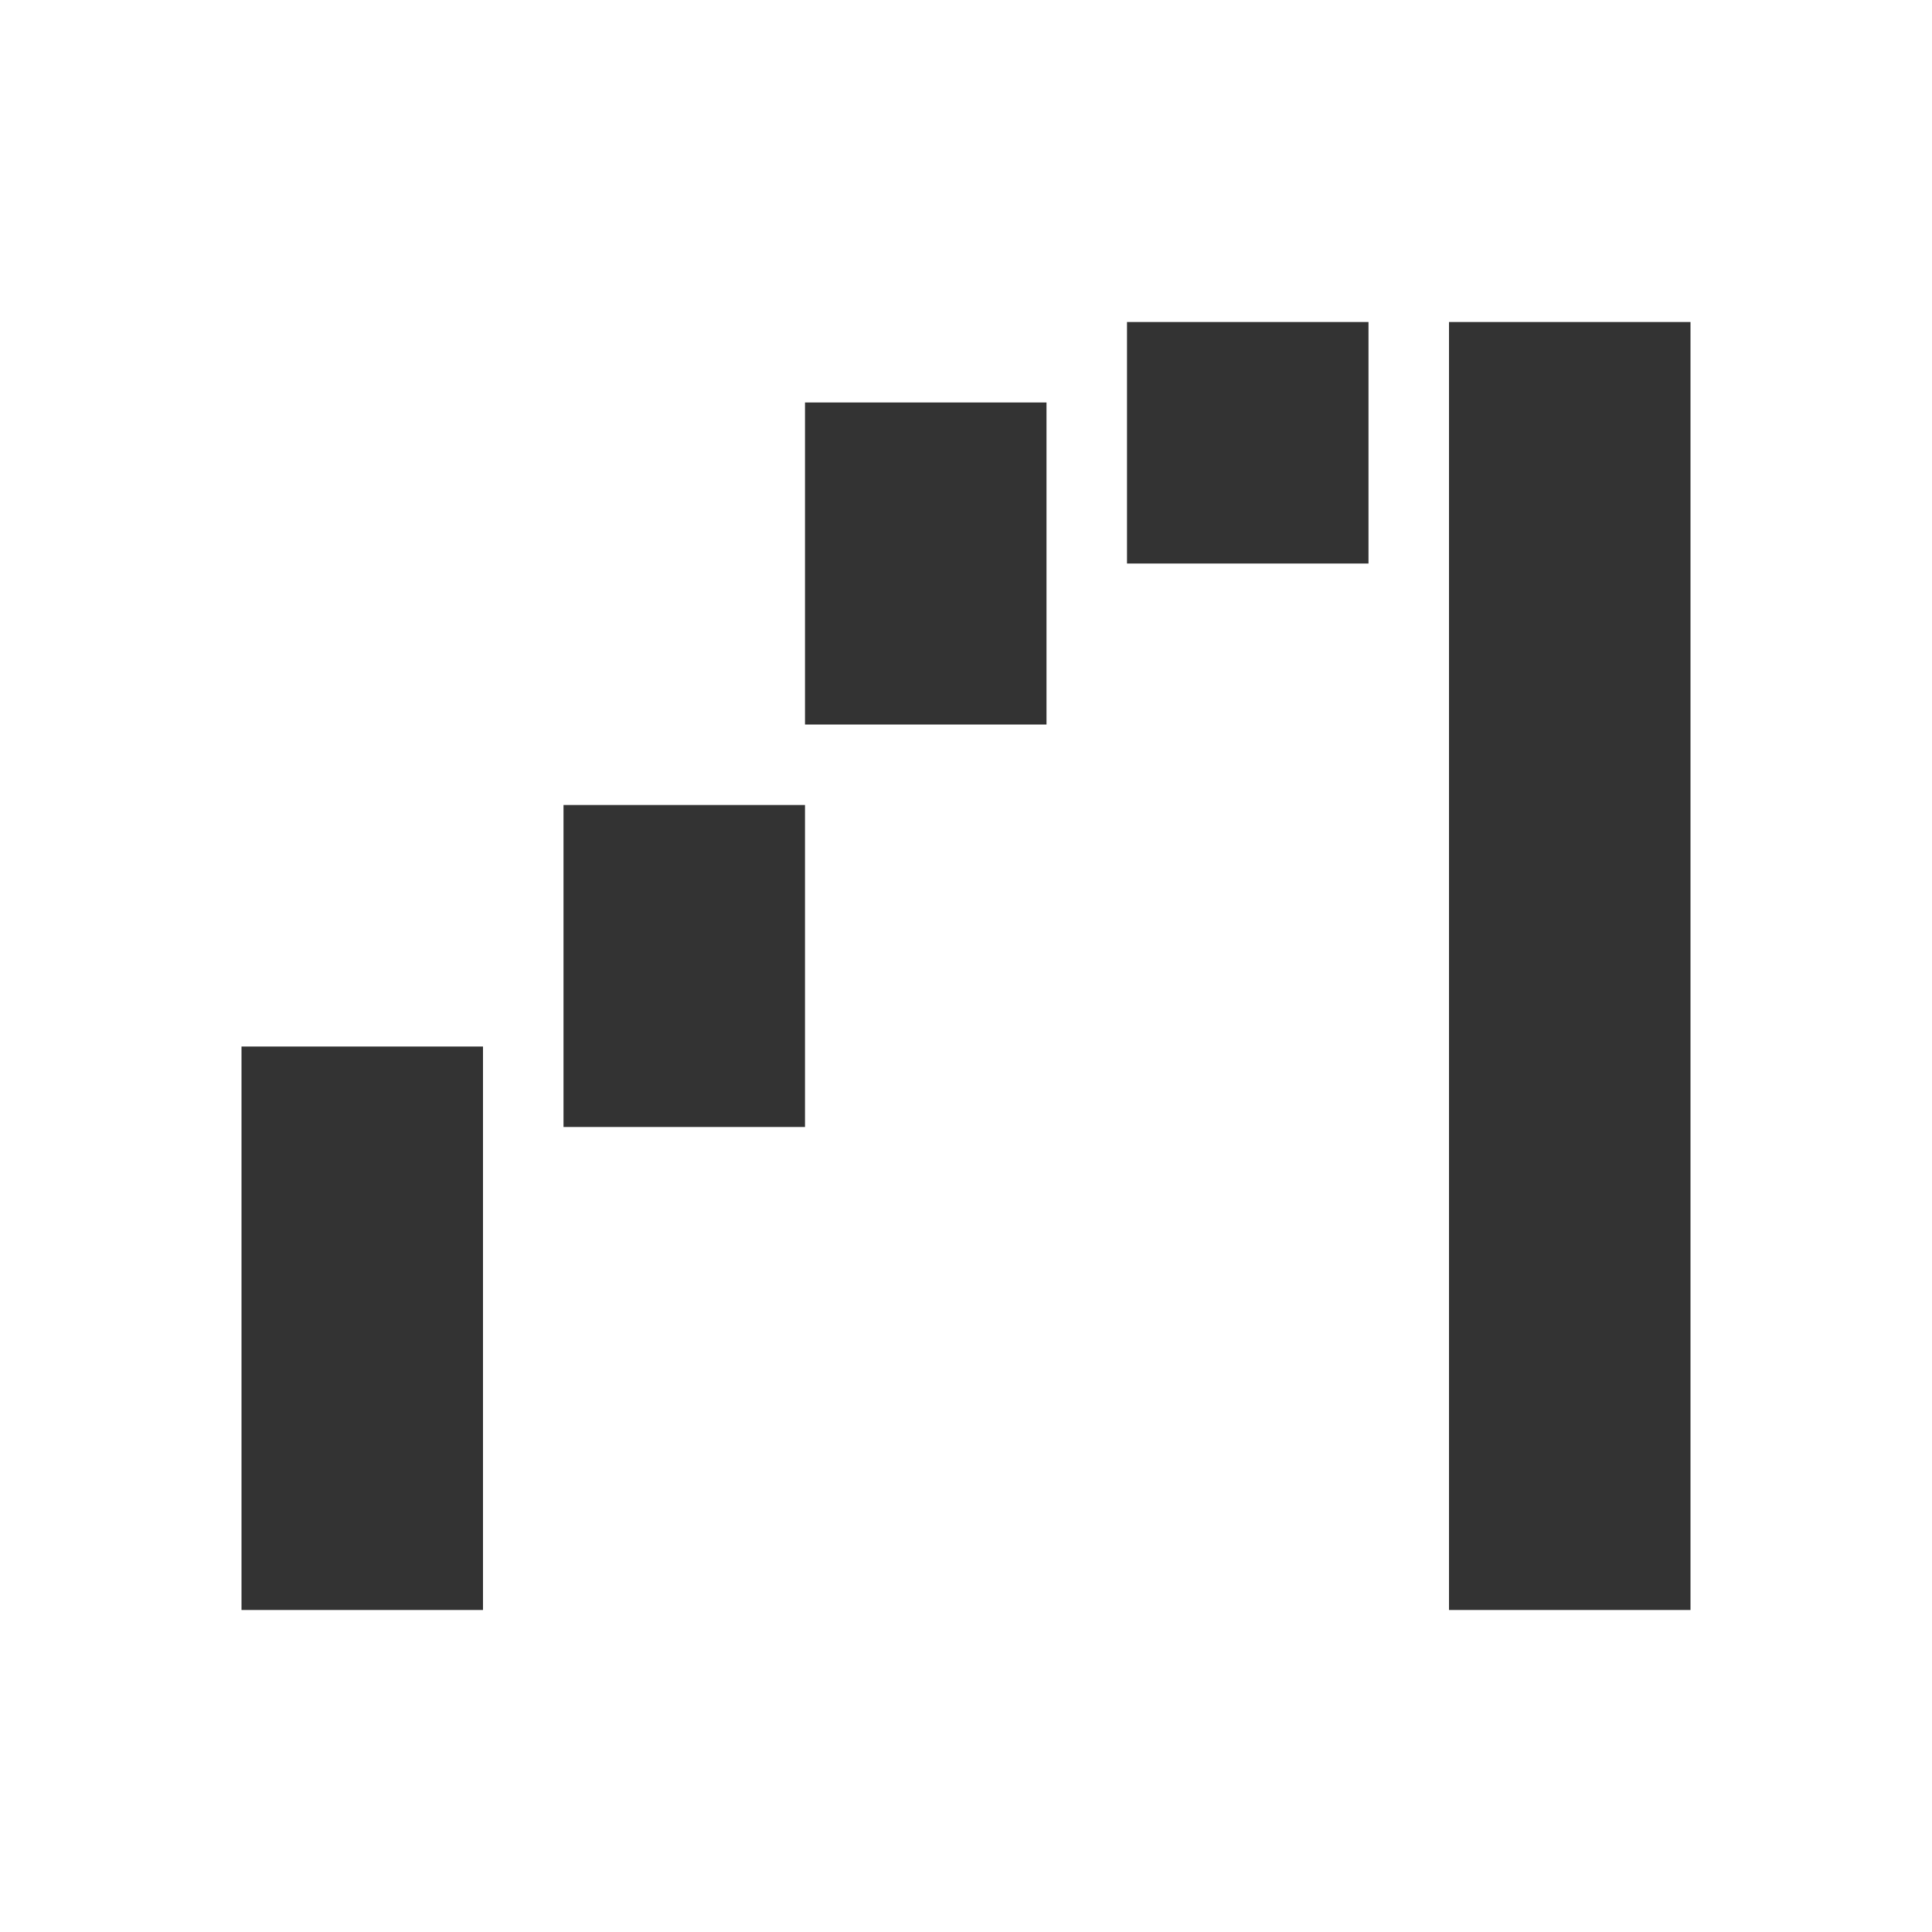
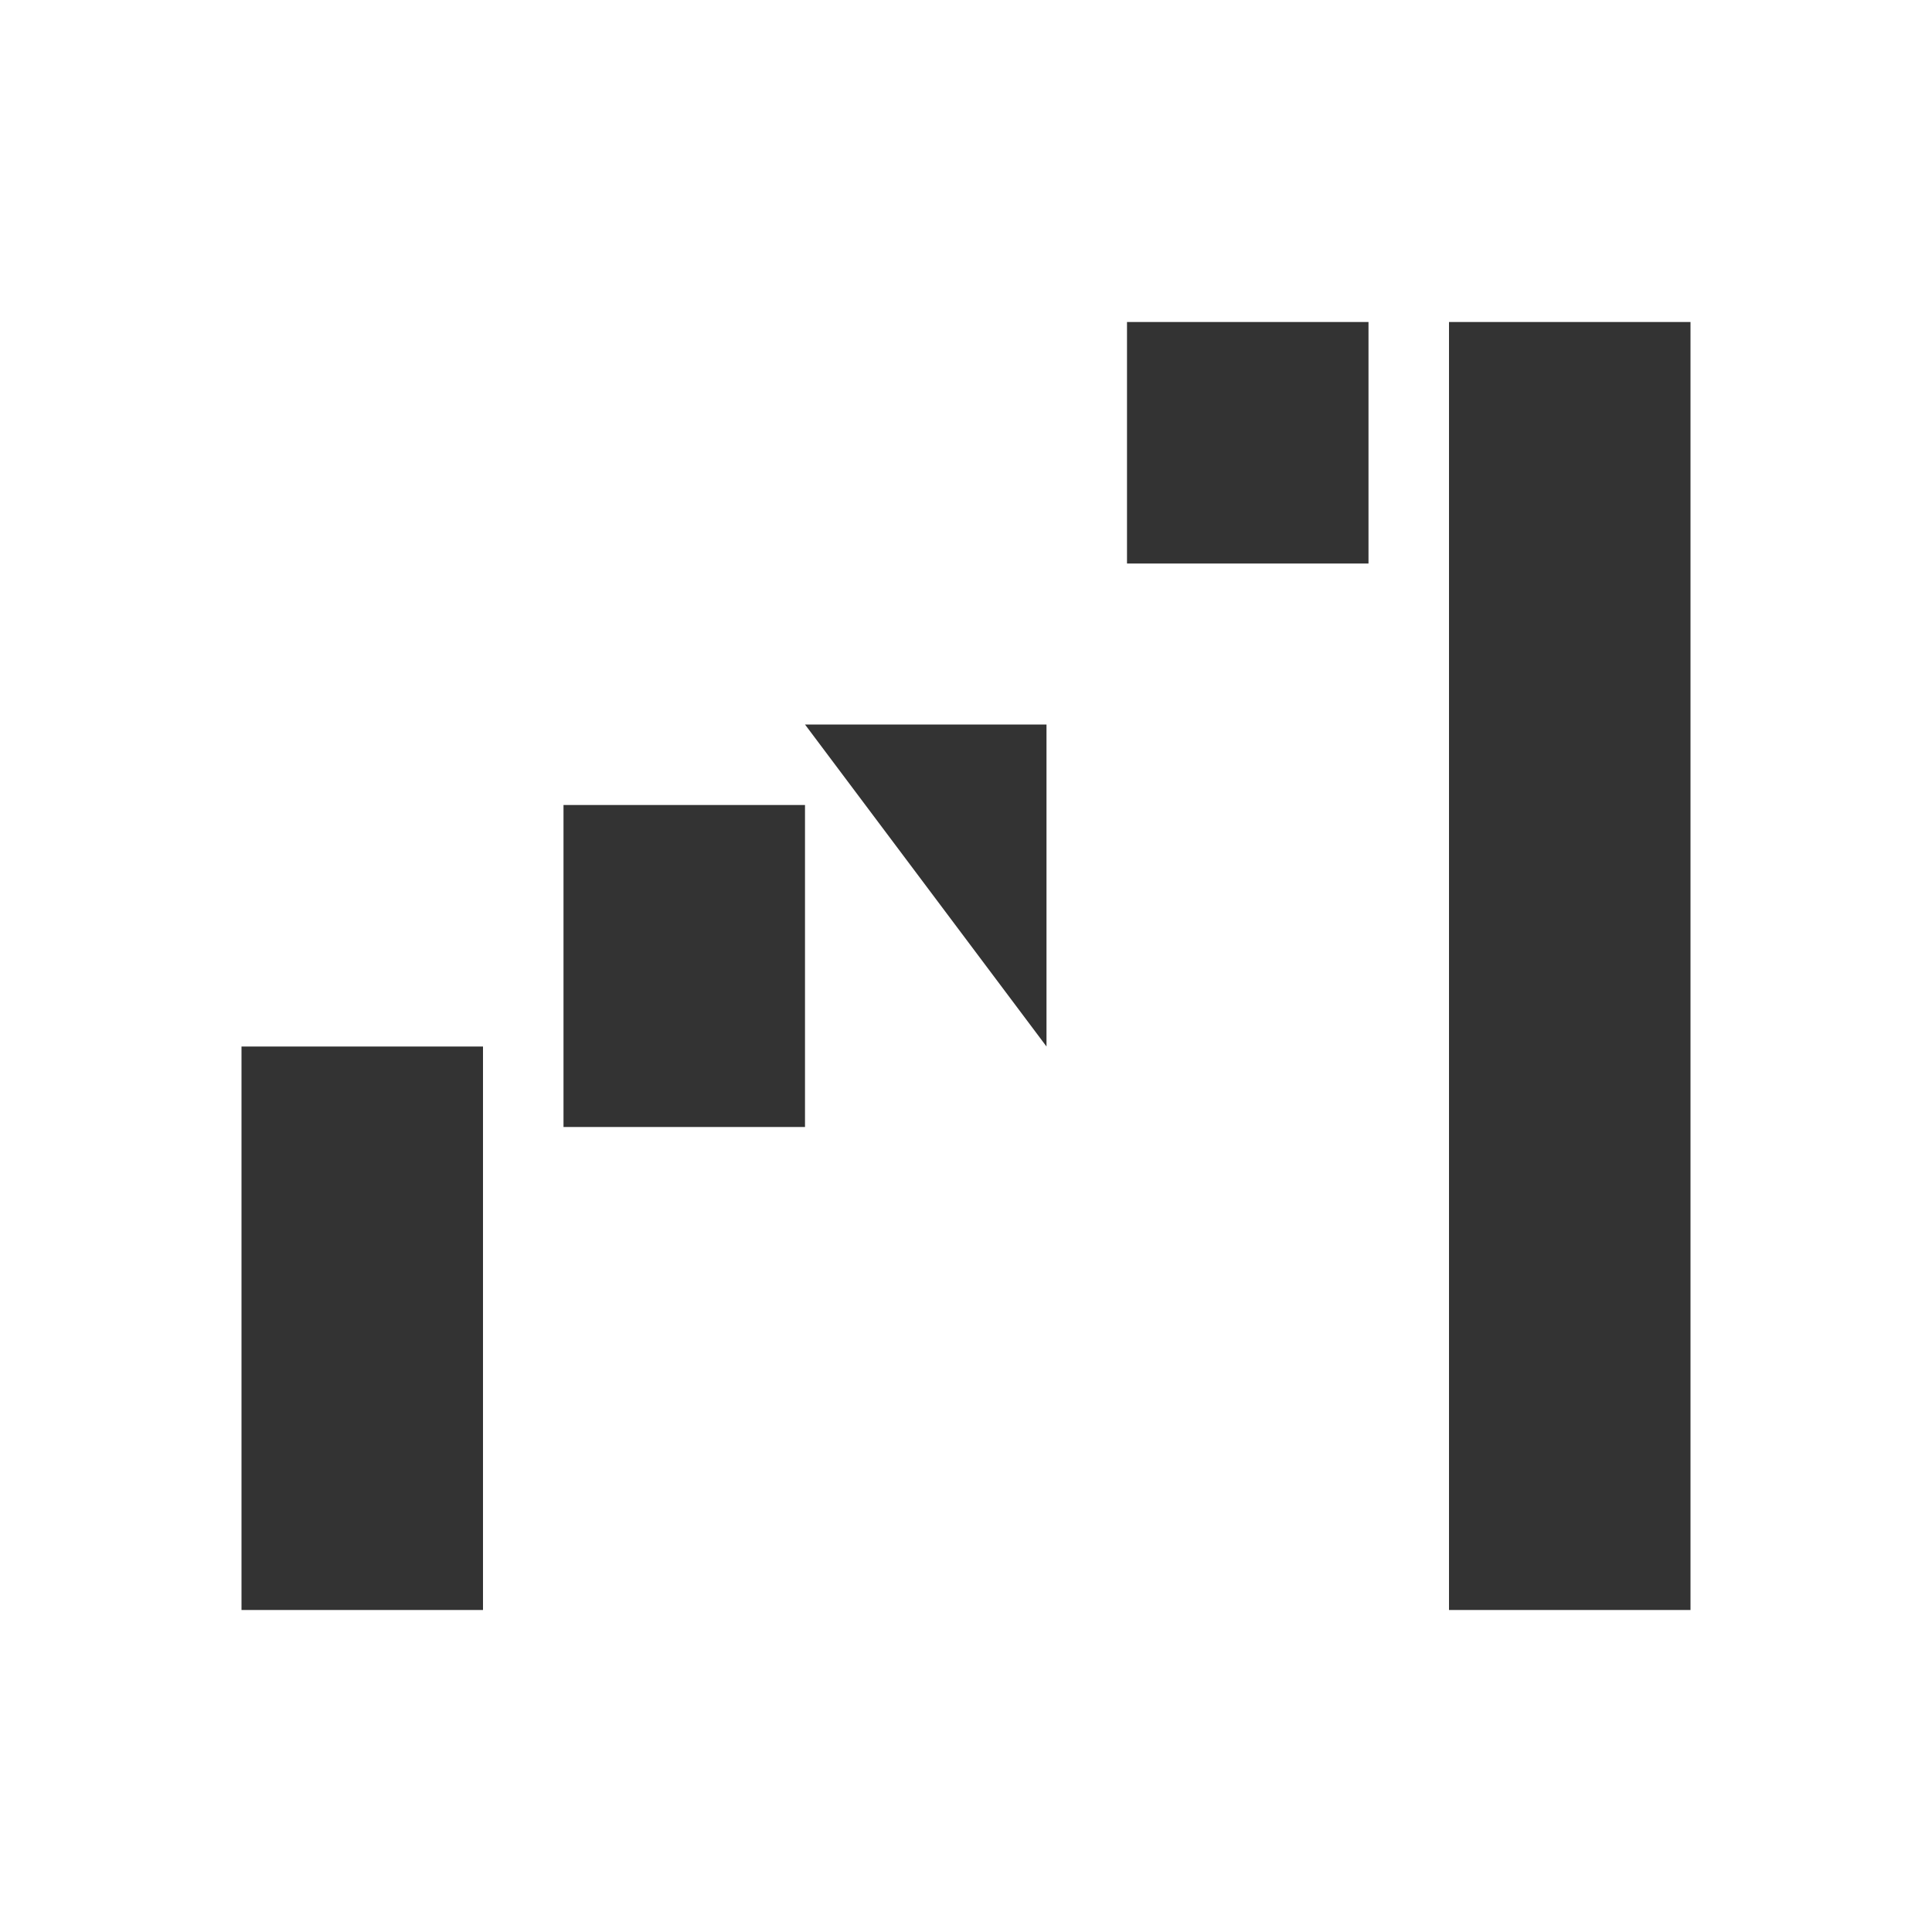
<svg xmlns="http://www.w3.org/2000/svg" id="waterfall_chart_24dp_333" width="36" height="36" viewBox="0 0 36 36">
-   <path id="Path" d="M0,0H36V36H0Z" fill="none" />
-   <path id="Shape" d="M22.5,24V0H27V24ZM0,24V13.5H4.5V24Zm6-9V9h4.5v6Zm4.5-7.5v-6H15v6Zm6-3V0H21V4.5Z" transform="translate(4.5 6)" fill="#333" />
+   <path id="Shape" d="M22.5,24V0H27V24ZM0,24V13.5H4.5V24Zm6-9V9h4.5v6Zm4.5-7.5H15v6Zm6-3V0H21V4.5Z" transform="translate(4.5 6)" fill="#333" />
</svg>